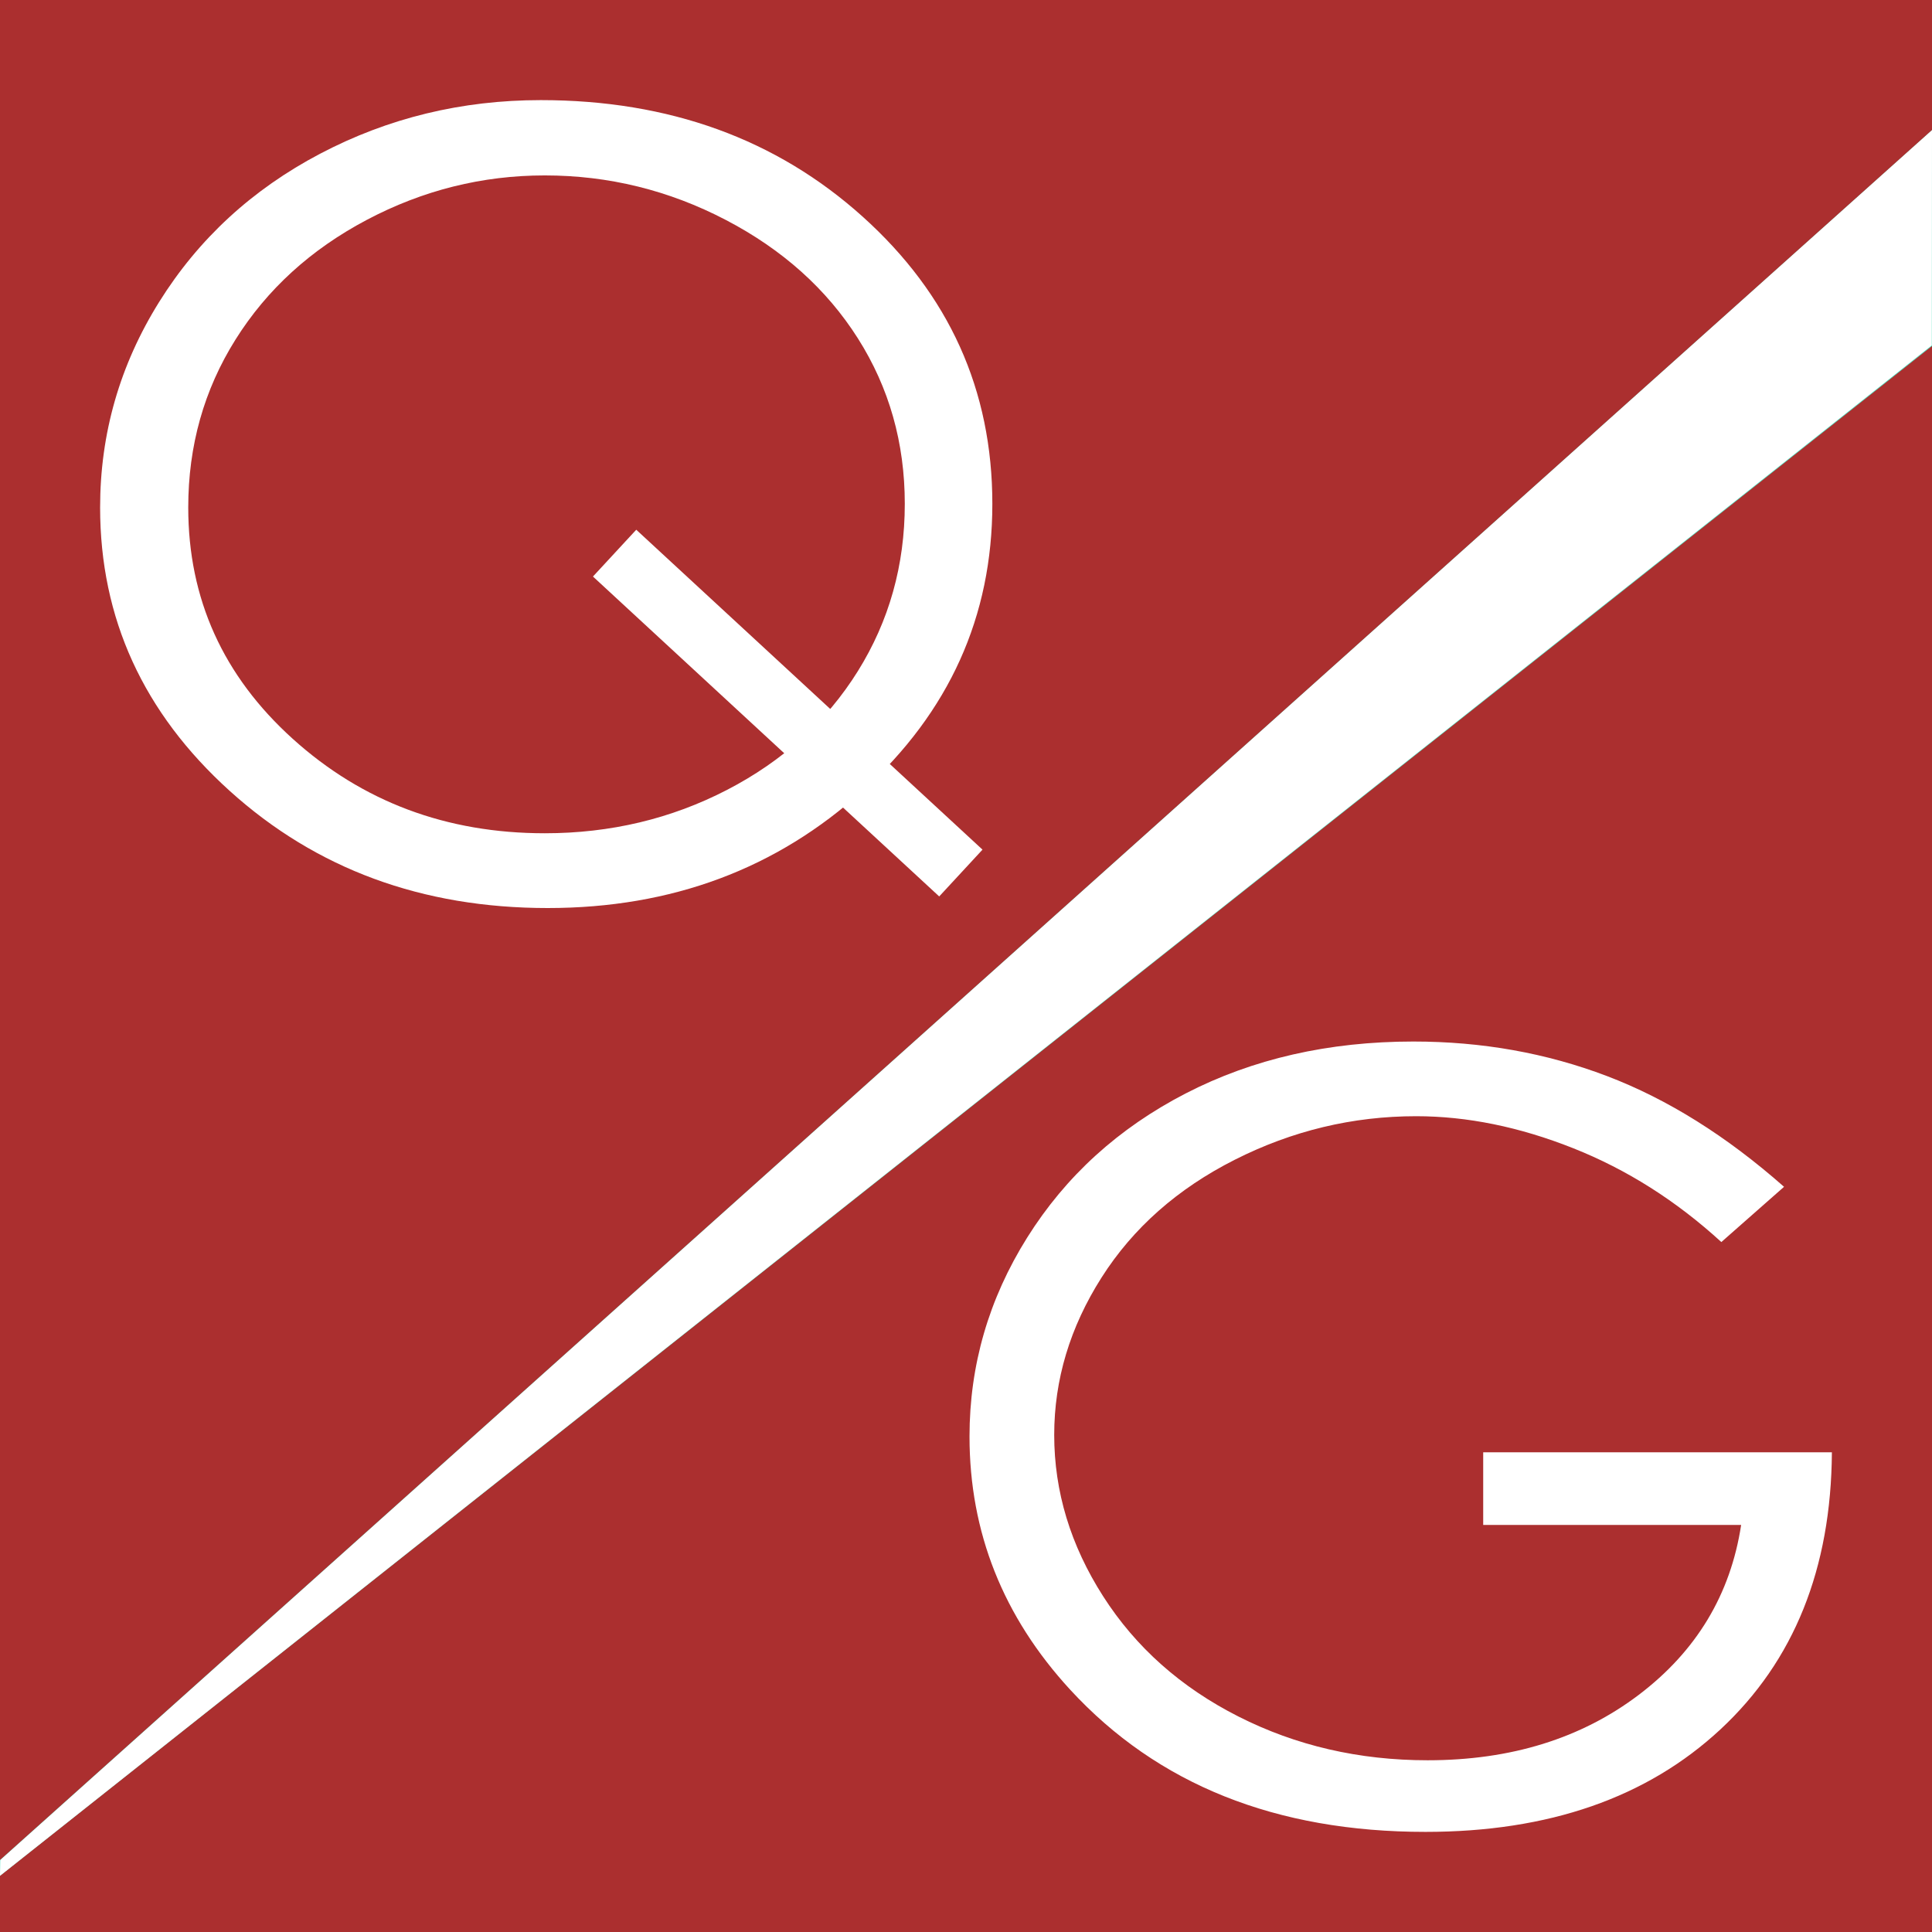
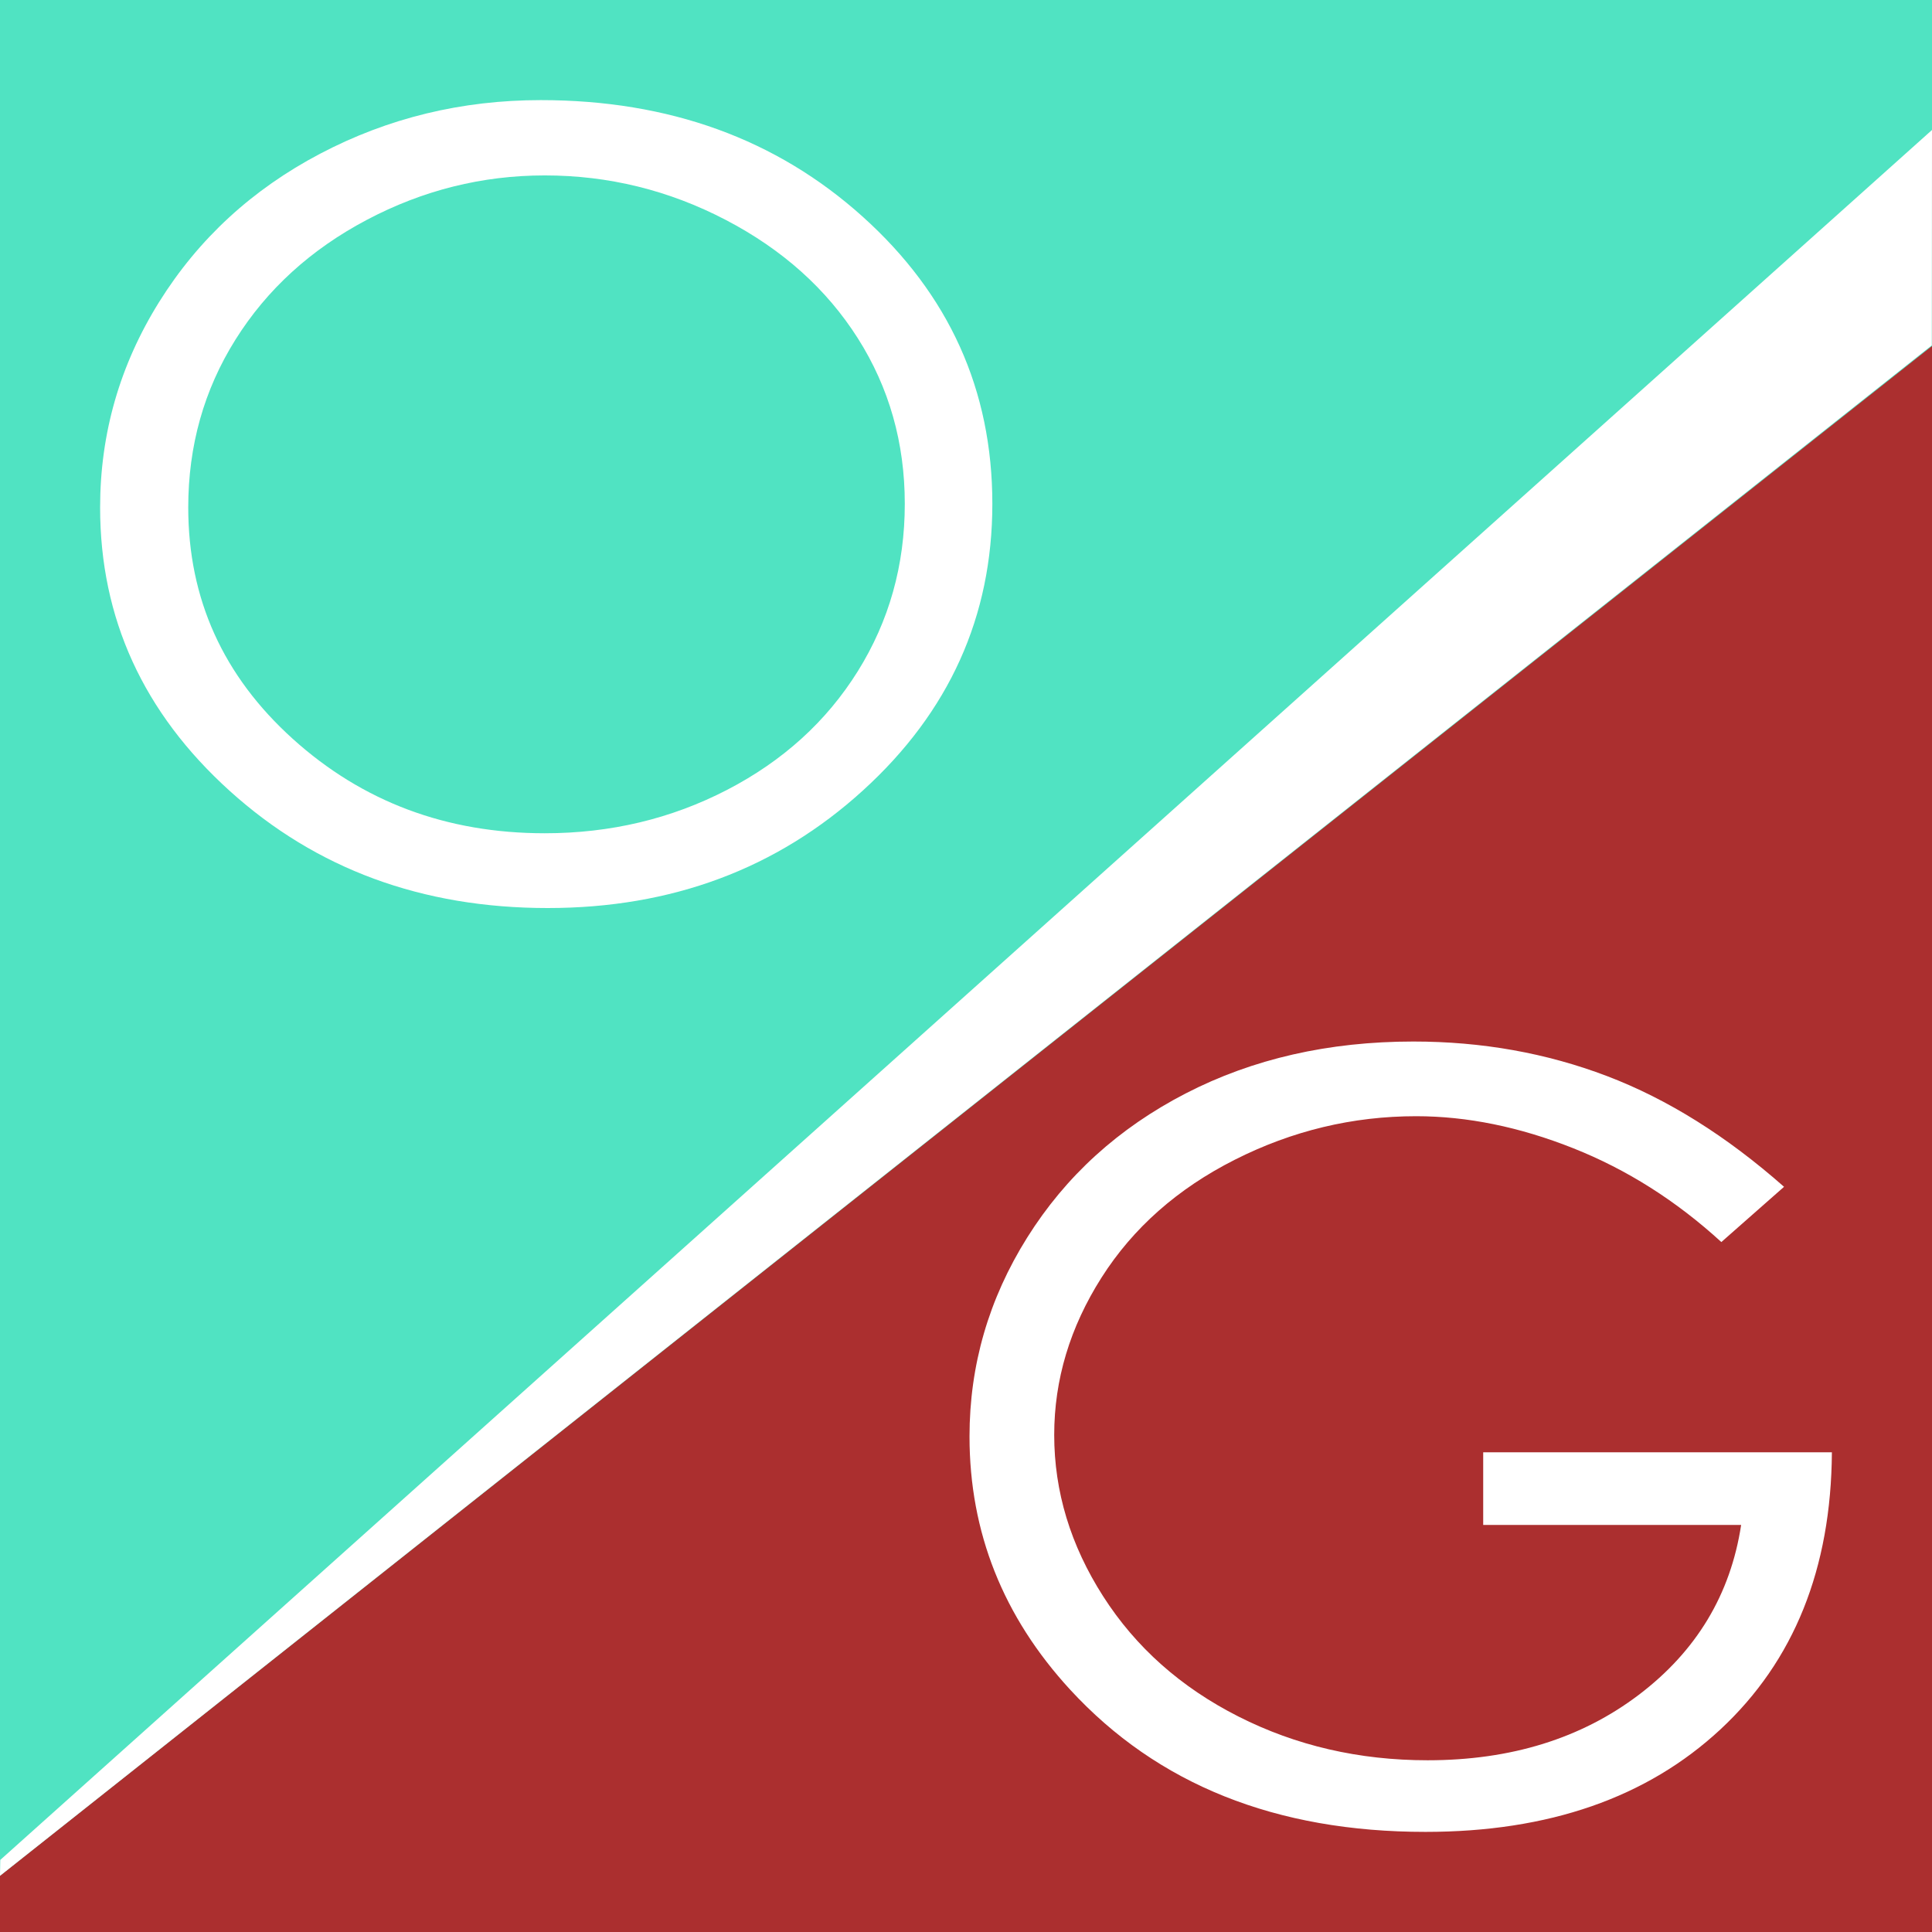
<svg xmlns="http://www.w3.org/2000/svg" width="1100px" height="1100px" viewBox="0 0 1100 1100" version="1.1">
  <title>QG Symbol</title>
  <desc>Created with Sketch.</desc>
  <g id="QG-Symbol" stroke="none" stroke-width="1" fill="none" fill-rule="evenodd">
    <rect fill="#50E3C2" x="0" y="0" width="1100" height="1100" />
    <g id="Symbol">
      <polygon id="Shape-2" fill="#AB2F2F" points="0 1068 1100 197 1100 1100 0 1100" />
      <polygon id="Stroke" fill="#FFFFFF" points="1100 74 1099.883 196.612 0 1068 0.156 1058.964" />
-       <polygon id="Shap-1" fill="#AB2F2F" points="0 0 1100 0 1100 74 0 1059" />
      <path d="M1015.758,675.718 L980.06,707.175 C954.383,683.679 926.253,665.864 895.67,653.728 C865.086,641.592 835.286,635.524 806.269,635.524 C770.153,635.524 735.761,643.777 703.09,660.282 C670.419,676.786 645.107,699.165 627.154,727.417 C609.201,755.67 600.224,785.524 600.224,816.981 C600.224,849.214 609.514,879.845 628.093,908.874 C646.673,937.903 672.35,960.718 705.125,977.32 C737.9,993.922 773.807,1002.223 812.845,1002.223 C860.233,1002.223 900.314,989.796 933.089,964.942 C965.865,940.087 985.279,907.855 991.333,868.243 L844.471,868.243 L844.471,826.883 L1043.001,826.883 C1042.583,893.097 1021.447,945.67 979.59,984.602 C937.734,1023.534 881.735,1043 811.592,1043 C726.418,1043 658.99,1016.01 609.305,962.029 C571.102,920.476 552.001,872.418 552.001,817.854 C552.001,777.272 562.961,739.505 584.88,704.553 C606.8,669.602 636.861,642.272 675.064,622.563 C713.267,602.854 756.48,593 804.703,593 C843.741,593 880.482,599.553 914.927,612.66 C949.373,625.767 982.983,646.786 1015.758,675.718 Z" id="G" fill="#FFFFFF" />
      <g id="Q" transform="translate(57, 57)" fill="#FFFFFF">
        <path d="M250.884,0 C323.909,0 385.017,22.131 434.21,66.395 C483.404,110.658 508,165.143 508,229.851 C508,293.964 483.458,348.349 434.374,393.01 C385.29,437.67 325.44,460 254.82,460 C183.326,460 122.983,437.769 73.79,393.307 C24.596,348.846 0,295.055 0,231.935 C0,189.855 11.205,150.852 33.615,114.926 C56.026,78.999 86.58,50.863 125.278,30.518 C163.977,10.172 205.845,0 250.884,0 Z M253.18,42.874 C217.542,42.874 183.763,51.31 151.842,68.181 C119.922,85.053 94.997,107.78 77.069,136.362 C59.141,164.945 50.177,196.802 50.177,231.935 C50.177,283.94 70.018,327.855 109.7,363.683 C149.383,399.51 197.209,417.424 253.18,417.424 C290.567,417.424 325.166,409.187 356.977,392.712 C388.789,376.237 413.604,353.709 431.423,325.126 C449.242,296.544 458.151,264.786 458.151,229.851 C458.151,195.115 449.242,163.705 431.423,135.618 C413.604,107.532 388.516,85.053 356.158,68.181 C323.799,51.31 289.474,42.874 253.18,42.874 Z" id="O" />
-         <polygon id="Line" transform="translate(391.5, 349) rotate(-315) translate(-391.5, -349) " points="256.697 336.167 524.889 325.561 526.303 361.833 258.111 372.439" />
      </g>
    </g>
  </g>
</svg>